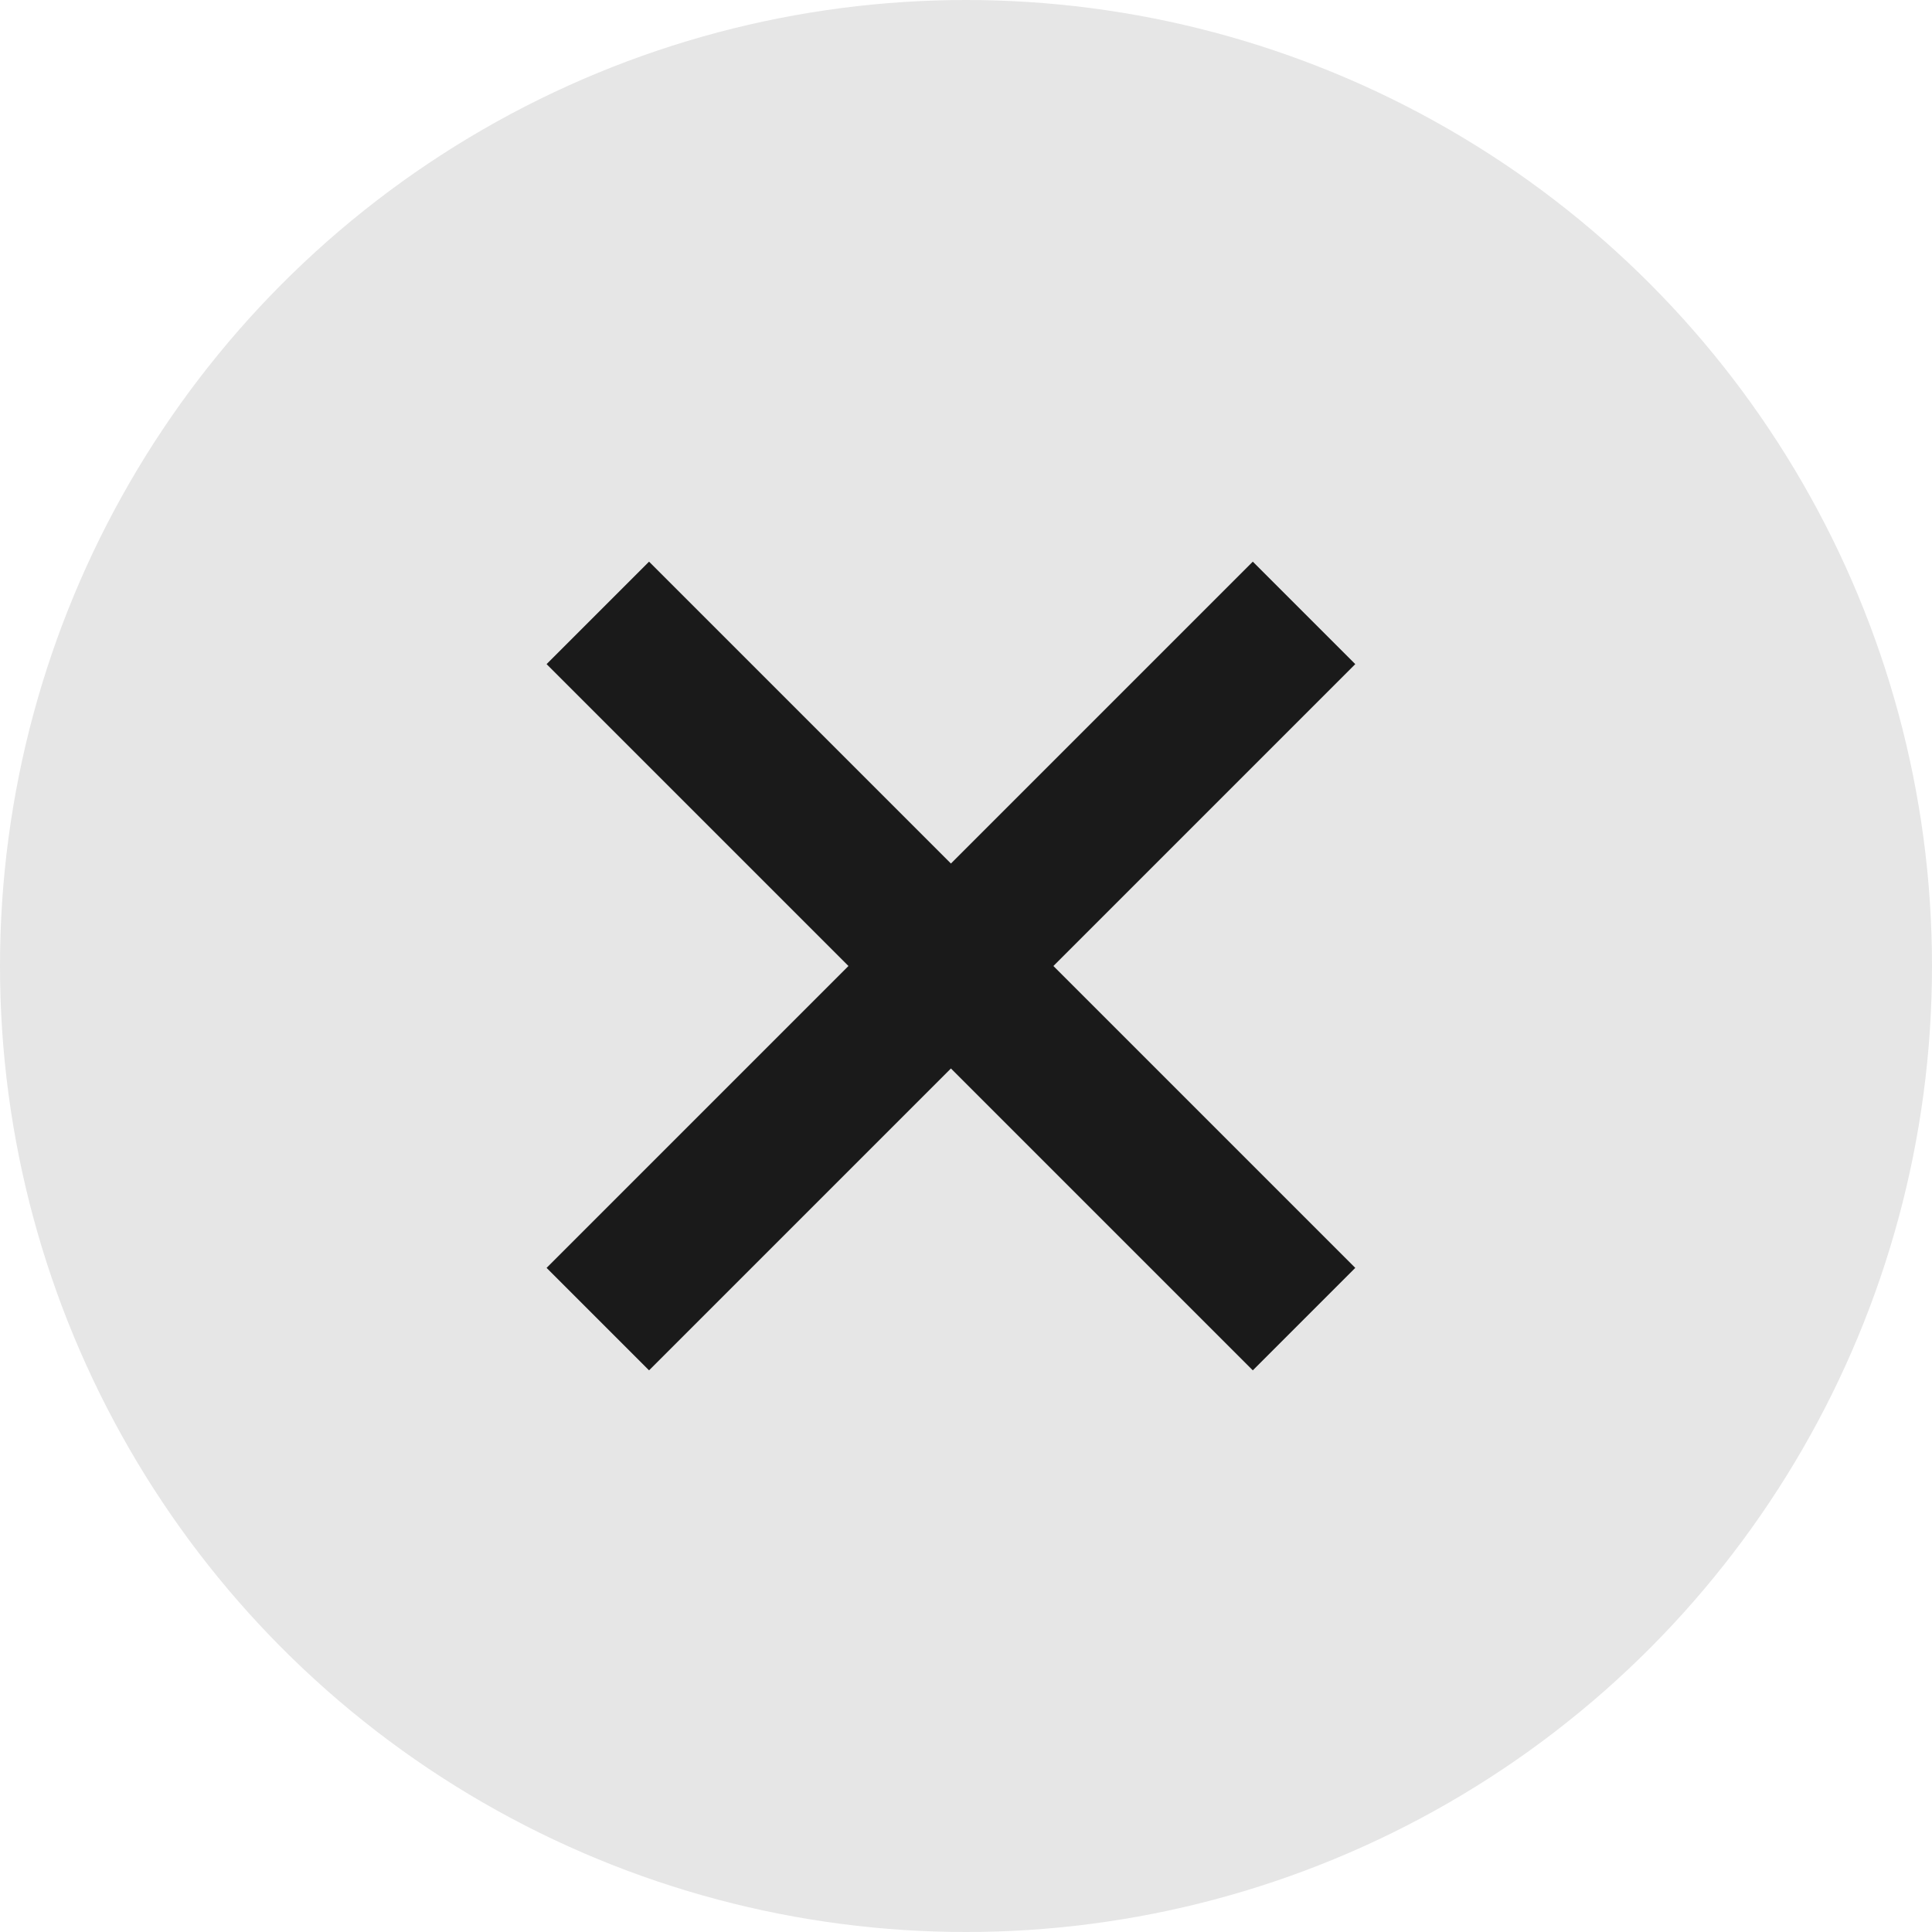
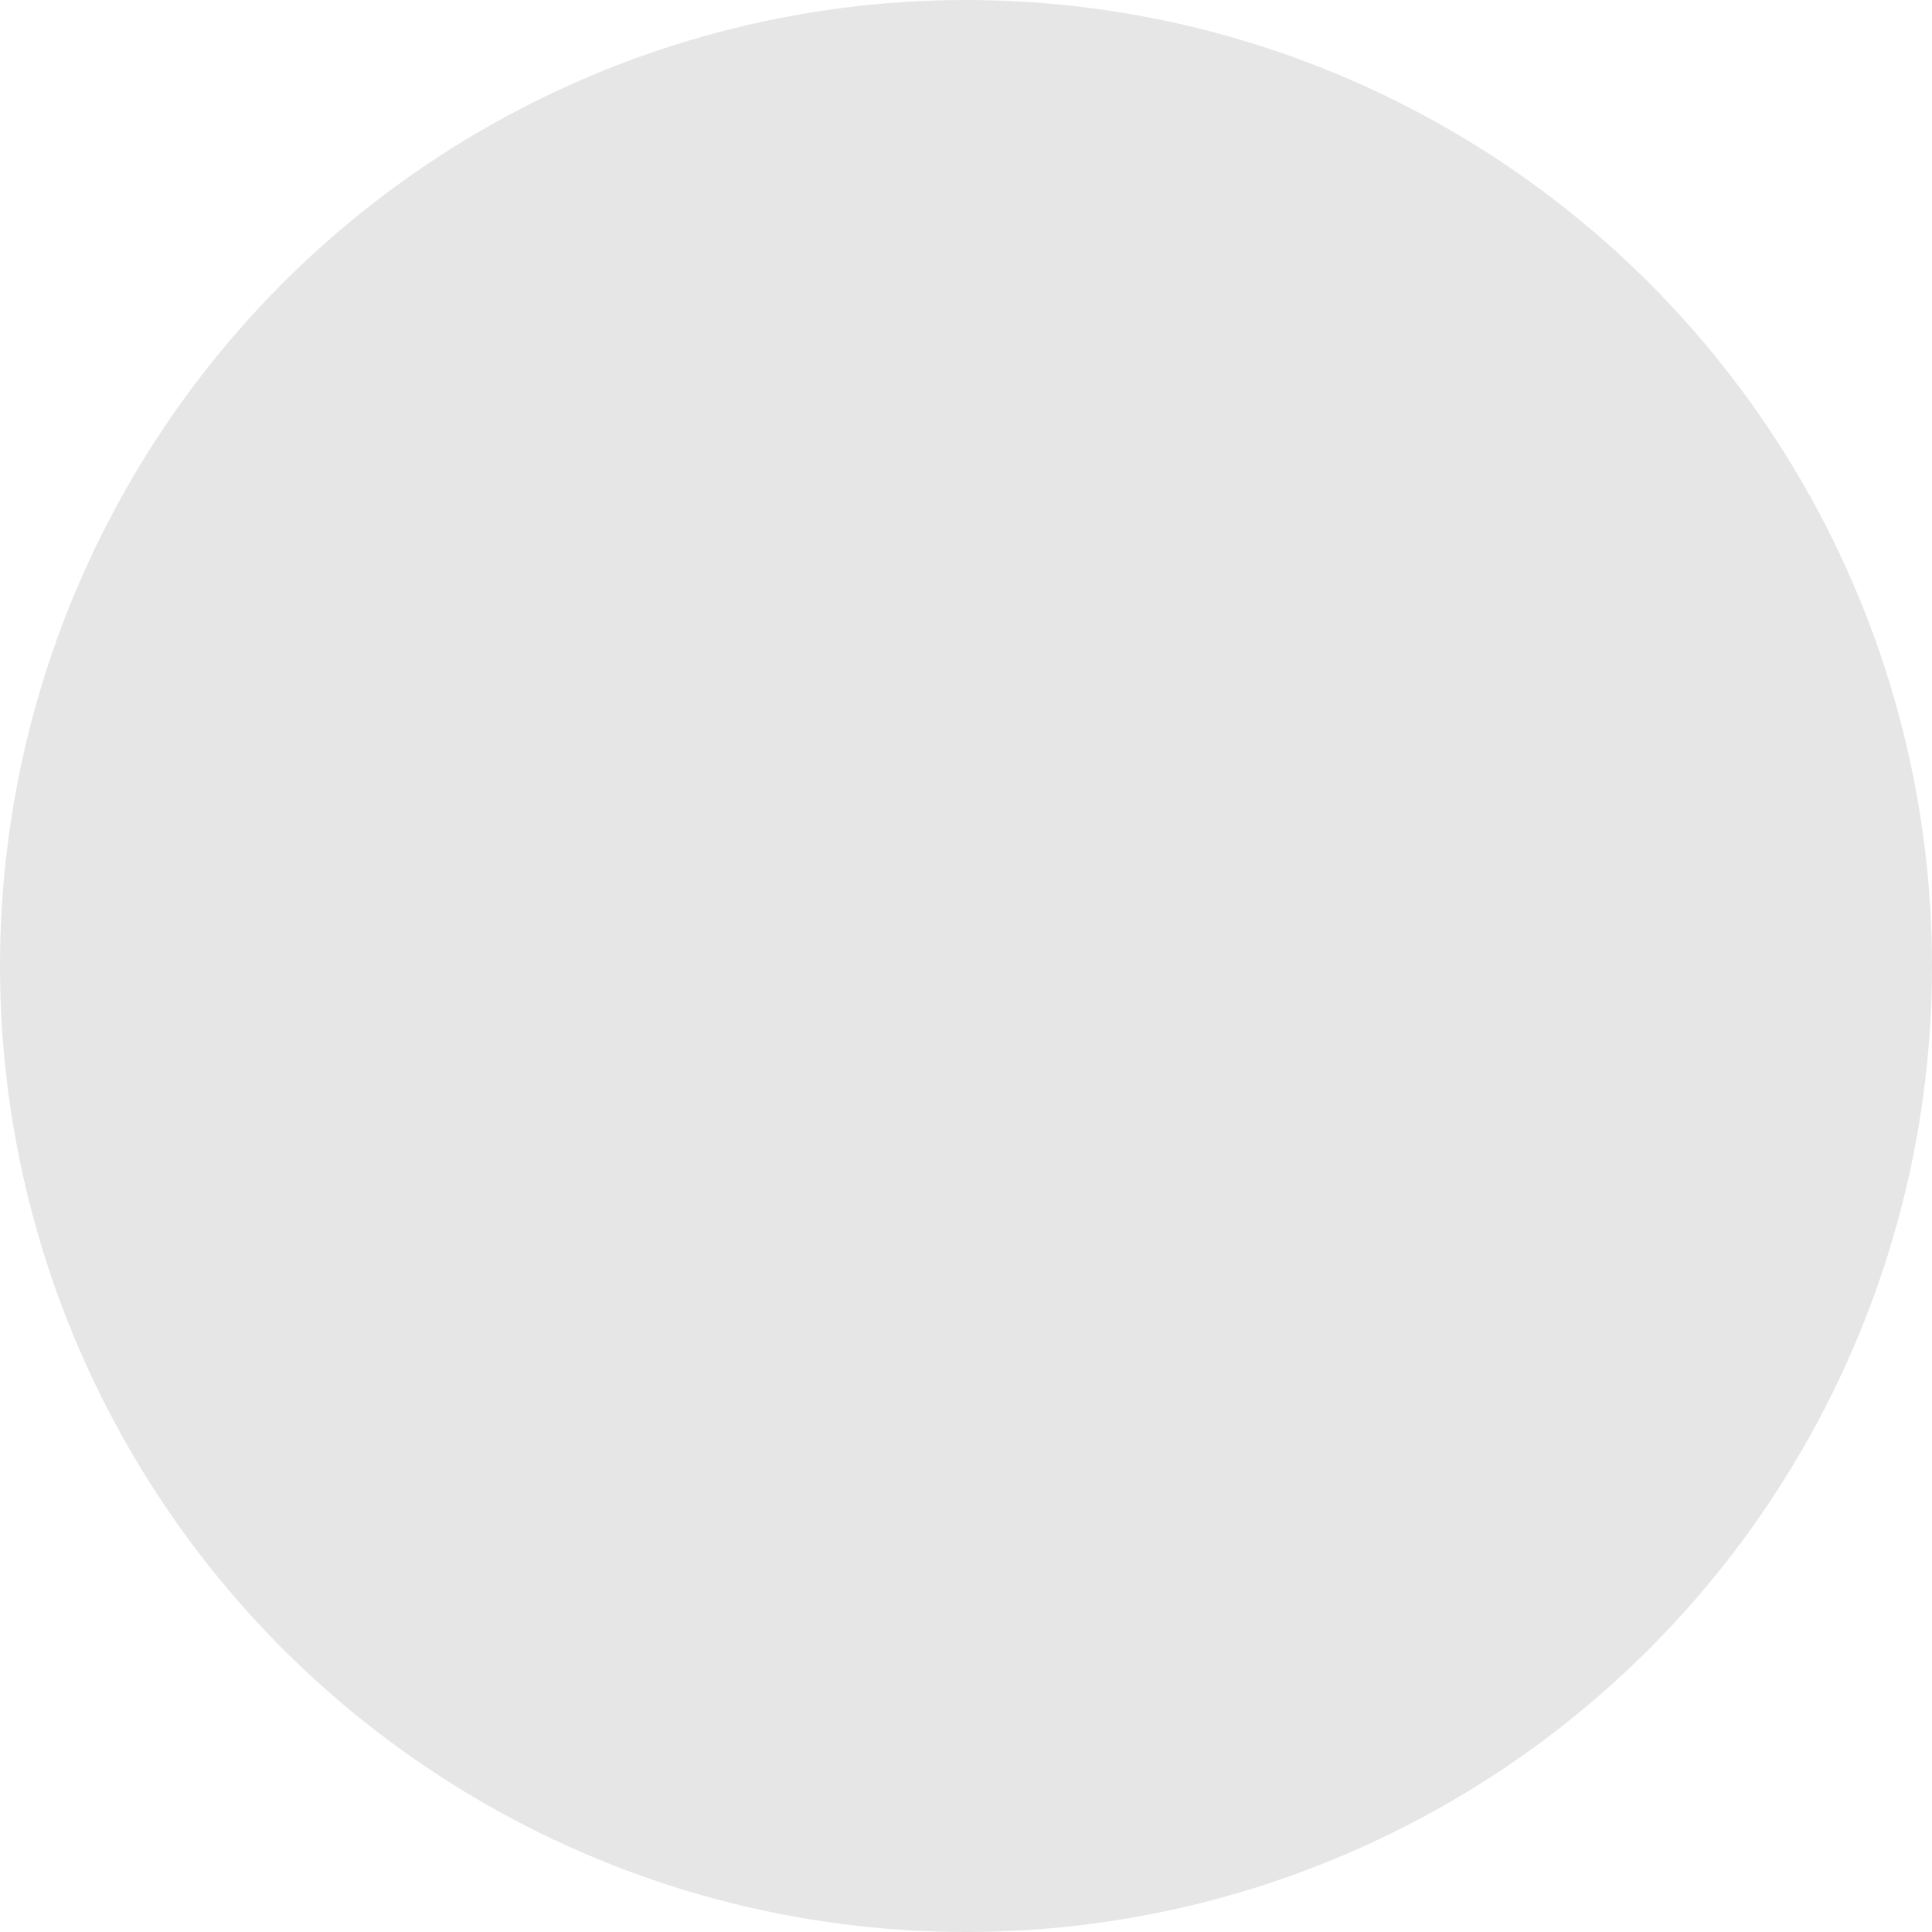
<svg xmlns="http://www.w3.org/2000/svg" width="20" height="20" viewBox="0 0 20 20" fill="none">
  <circle cx="10" cy="10" r="10" fill="#E6E6E6" />
-   <path d="M12.969 13.125L6.719 6.875" stroke="#1A1A1A" stroke-width="1.5" stroke-miterlimit="10" stroke-linecap="square" />
-   <path d="M12.969 6.875L6.719 13.125" stroke="#1A1A1A" stroke-width="1.5" stroke-miterlimit="10" stroke-linecap="square" />
</svg>